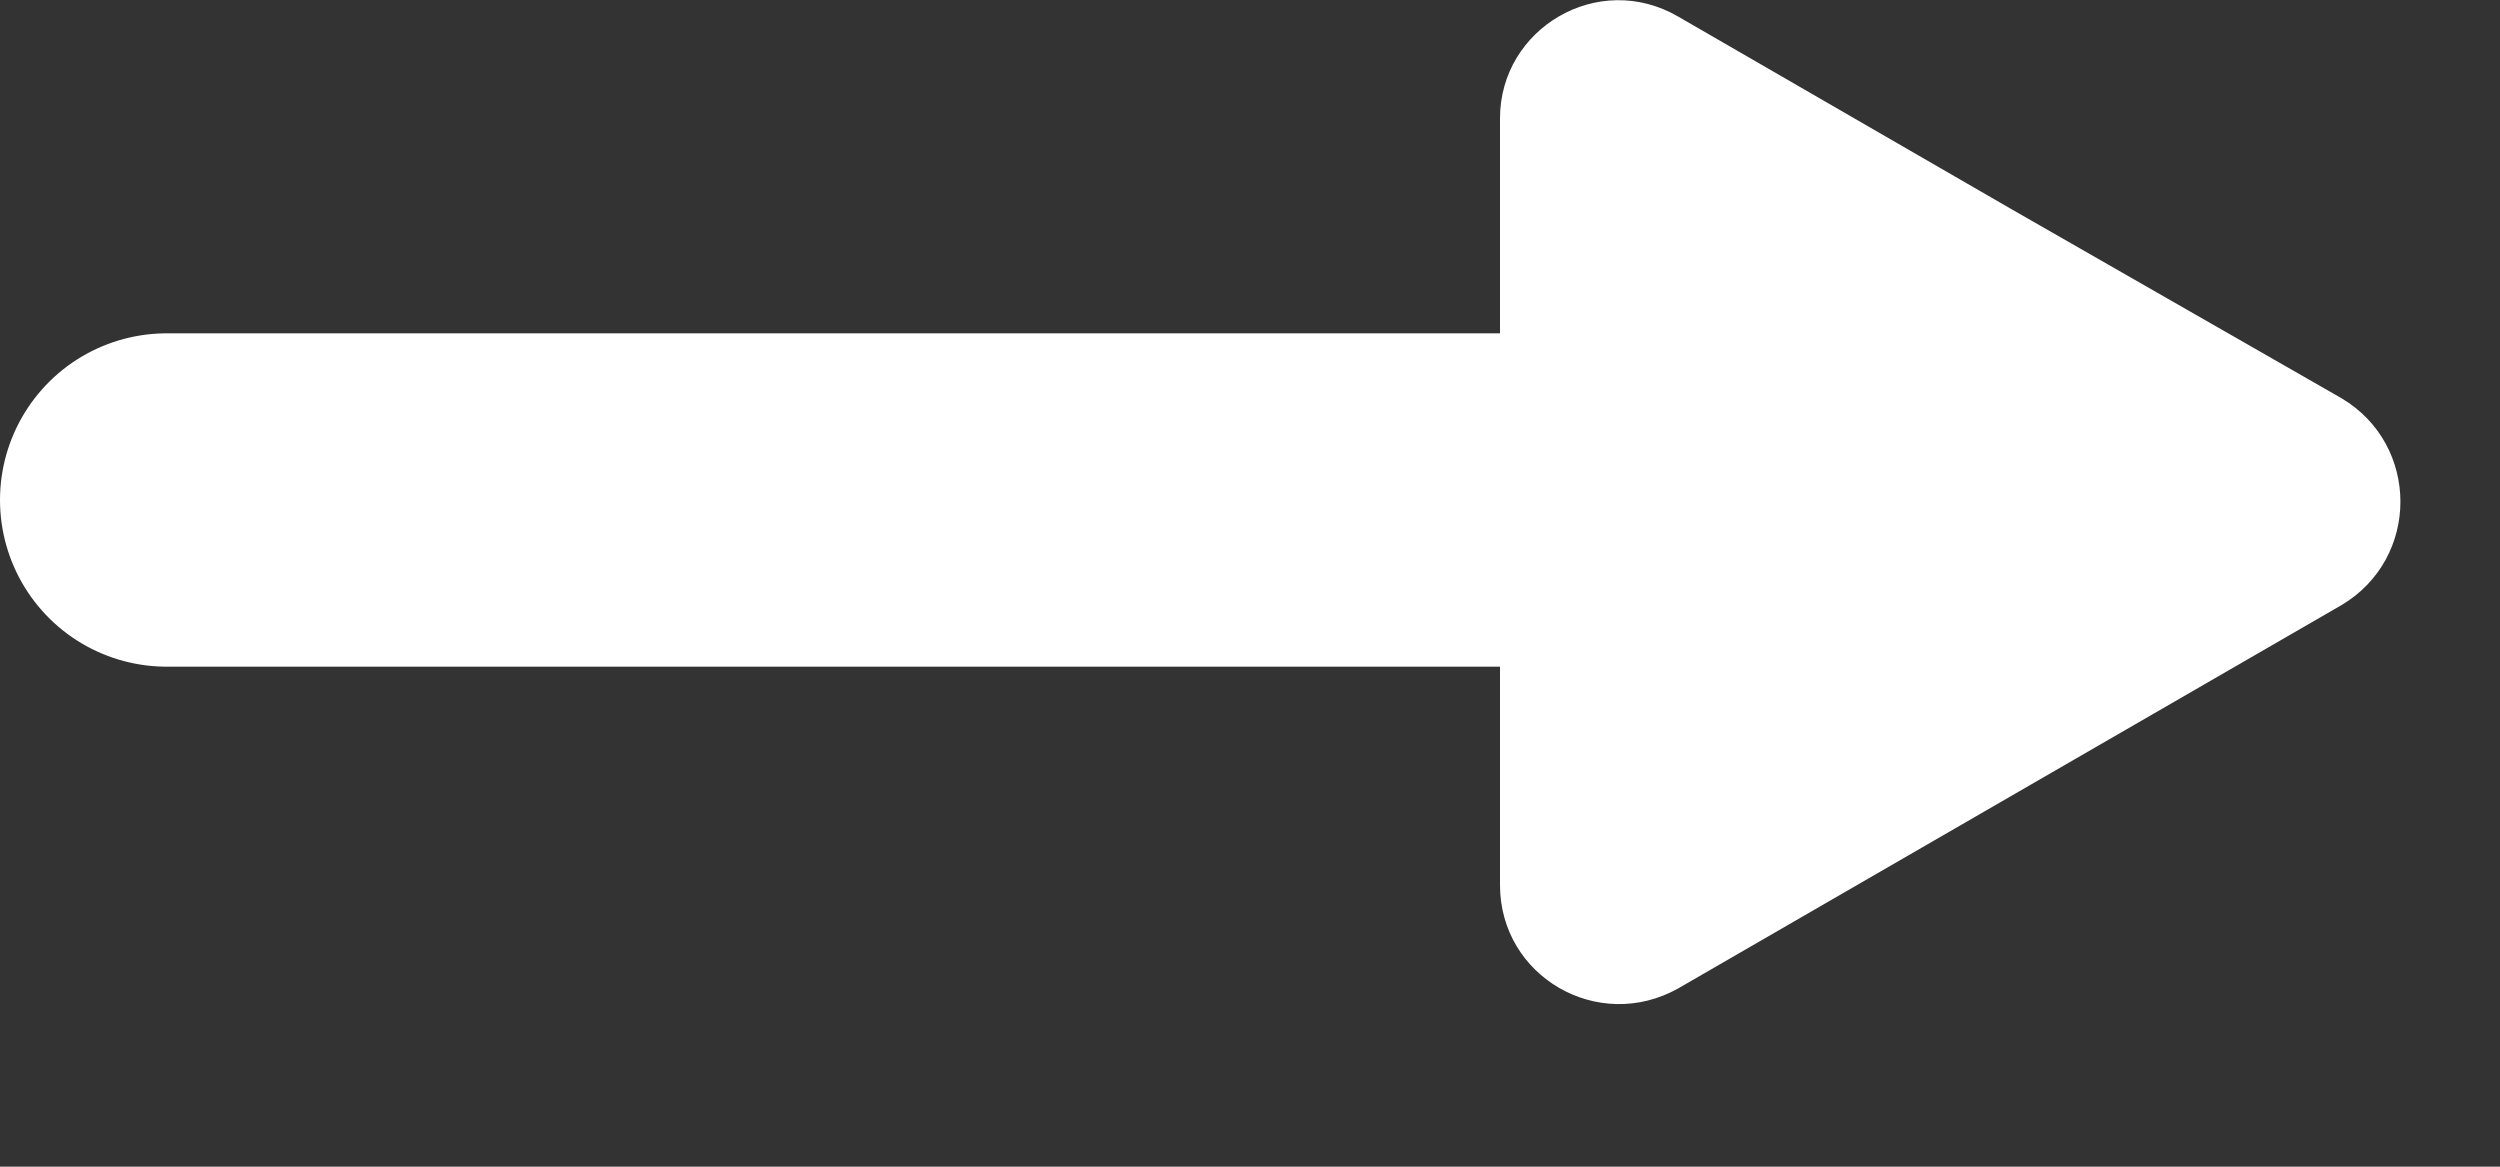
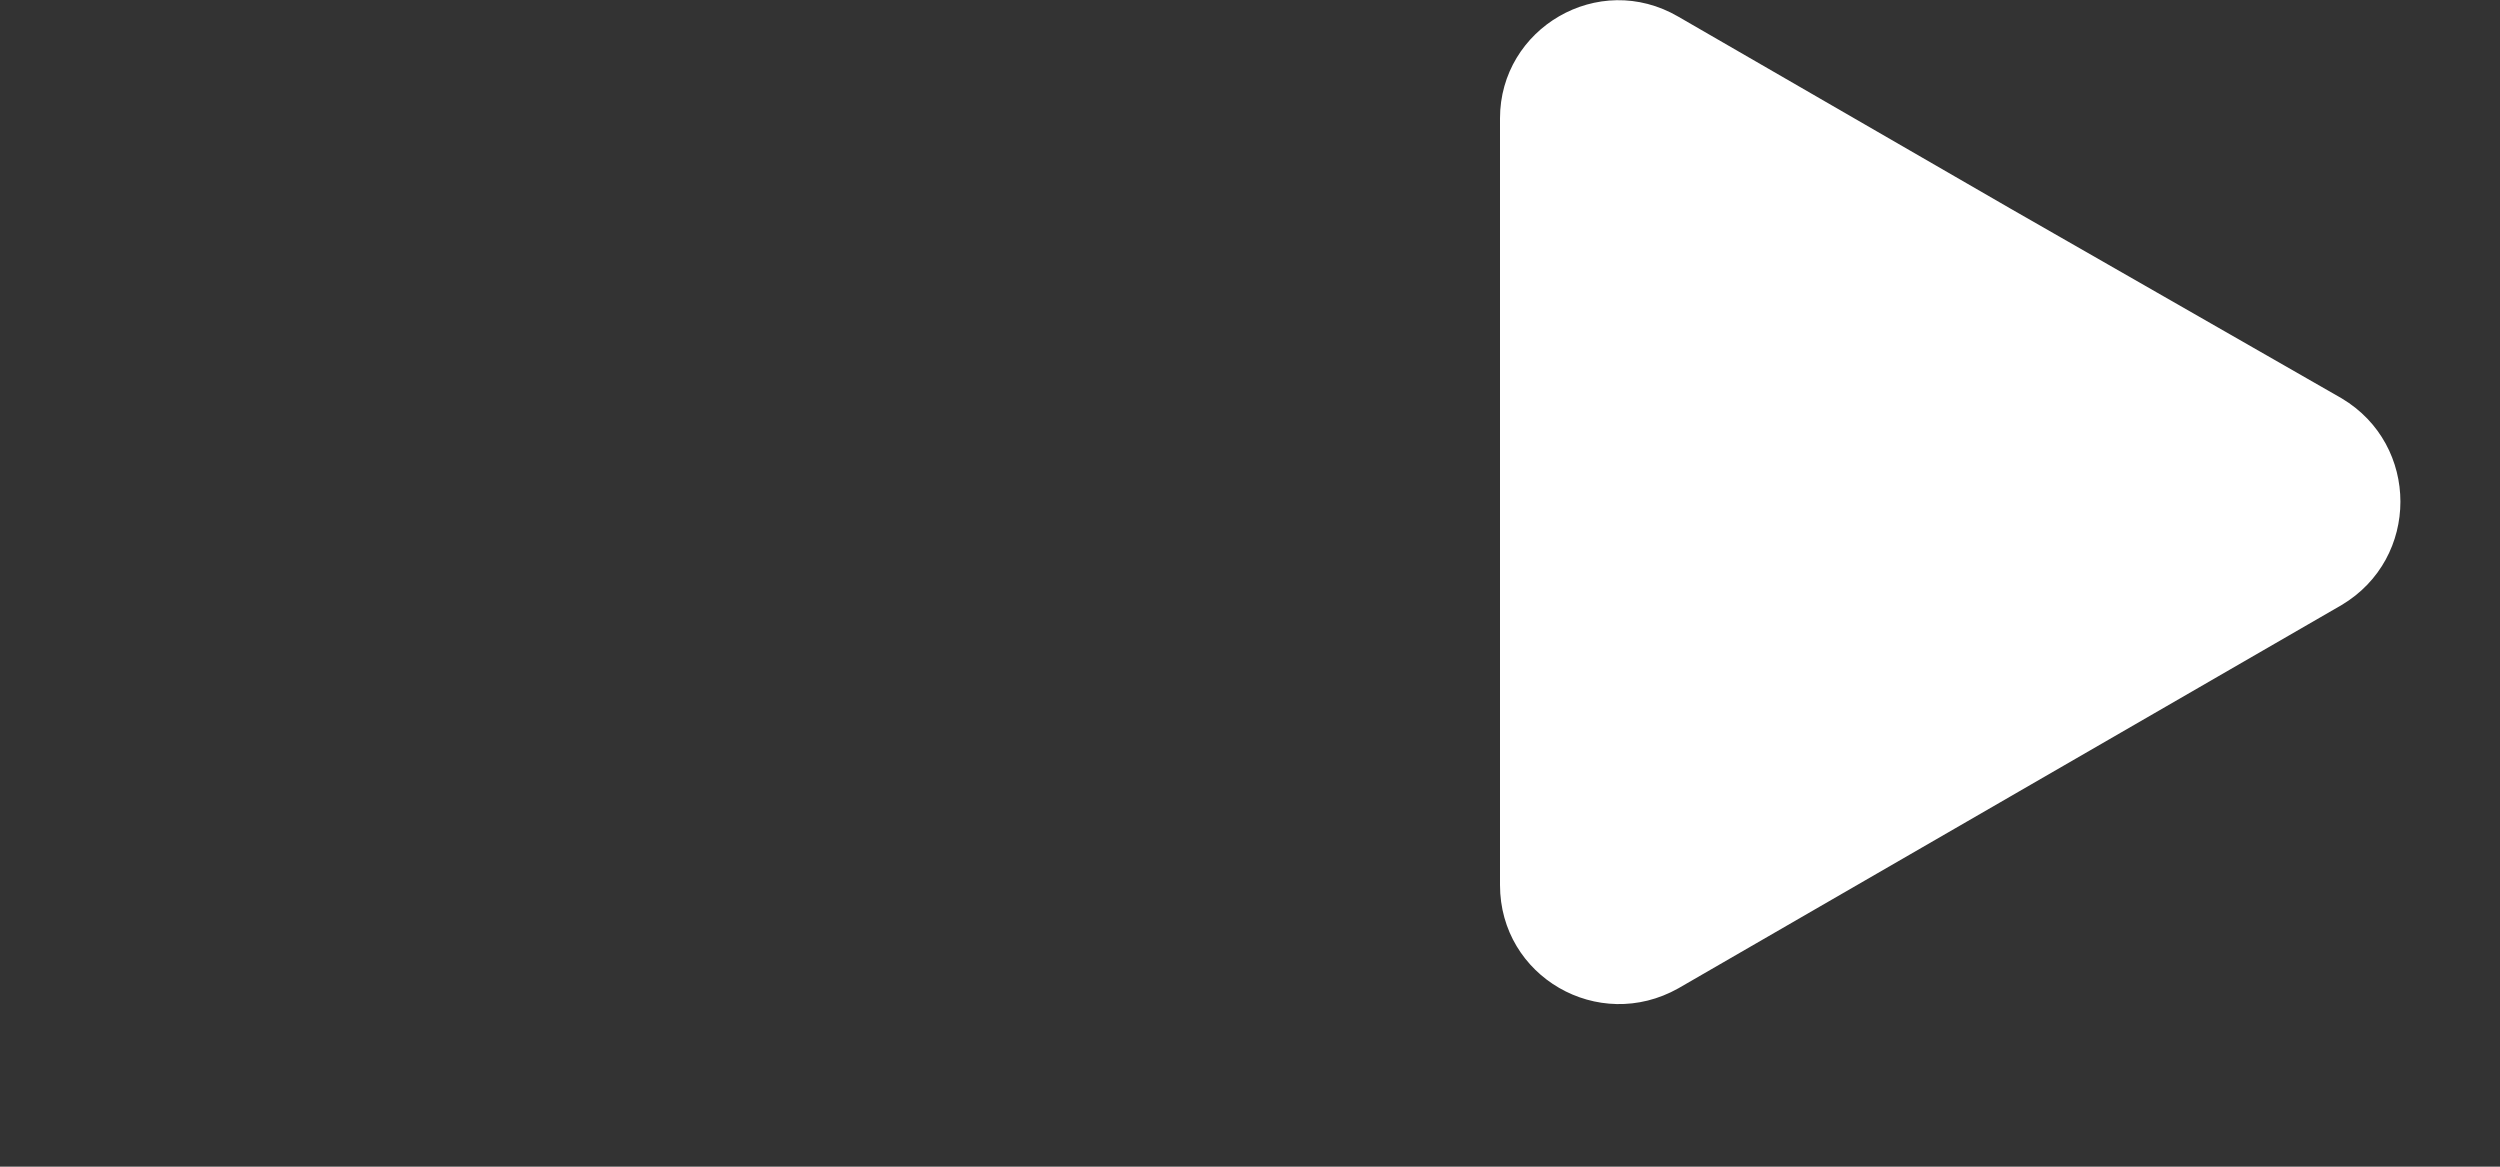
<svg xmlns="http://www.w3.org/2000/svg" id="SvgjsSvg1008" version="1.1" width="15" height="7" viewBox="0 0 15 7">
  <rect x="0" y="0" width="15" height="7" fill="#333333" stroke="none" />
  <title>Fill 112</title>
  <desc>Created with Avocode.</desc>
  <defs id="SvgjsDefs1009" />
  <path id="SvgjsPath1010" d="M457.05 409.39C457.52 409.67 457.52 410.35 457.05 410.63L455.06 411.78L453.07 412.93C452.59 413.2 452 412.86 452 412.31L452 410.01L452 407.71C452 407.17 452.59 406.82 453.07 407.1L455.06 408.25Z " fill="#ffffff" fill-opacity="1" transform="matrix(1,0,0,1,-443,-407)" />
-   <path id="SvgjsPath1011" d="M453 410L444 410 " fill-opacity="0" fill="#ffffff" stroke-dasharray="0" stroke-linejoin="miter" stroke-linecap="round" stroke-opacity="1" stroke="#ffffff" stroke-miterlimit="50" stroke-width="2" transform="matrix(1,0,0,1,-443,-407)" />
</svg>